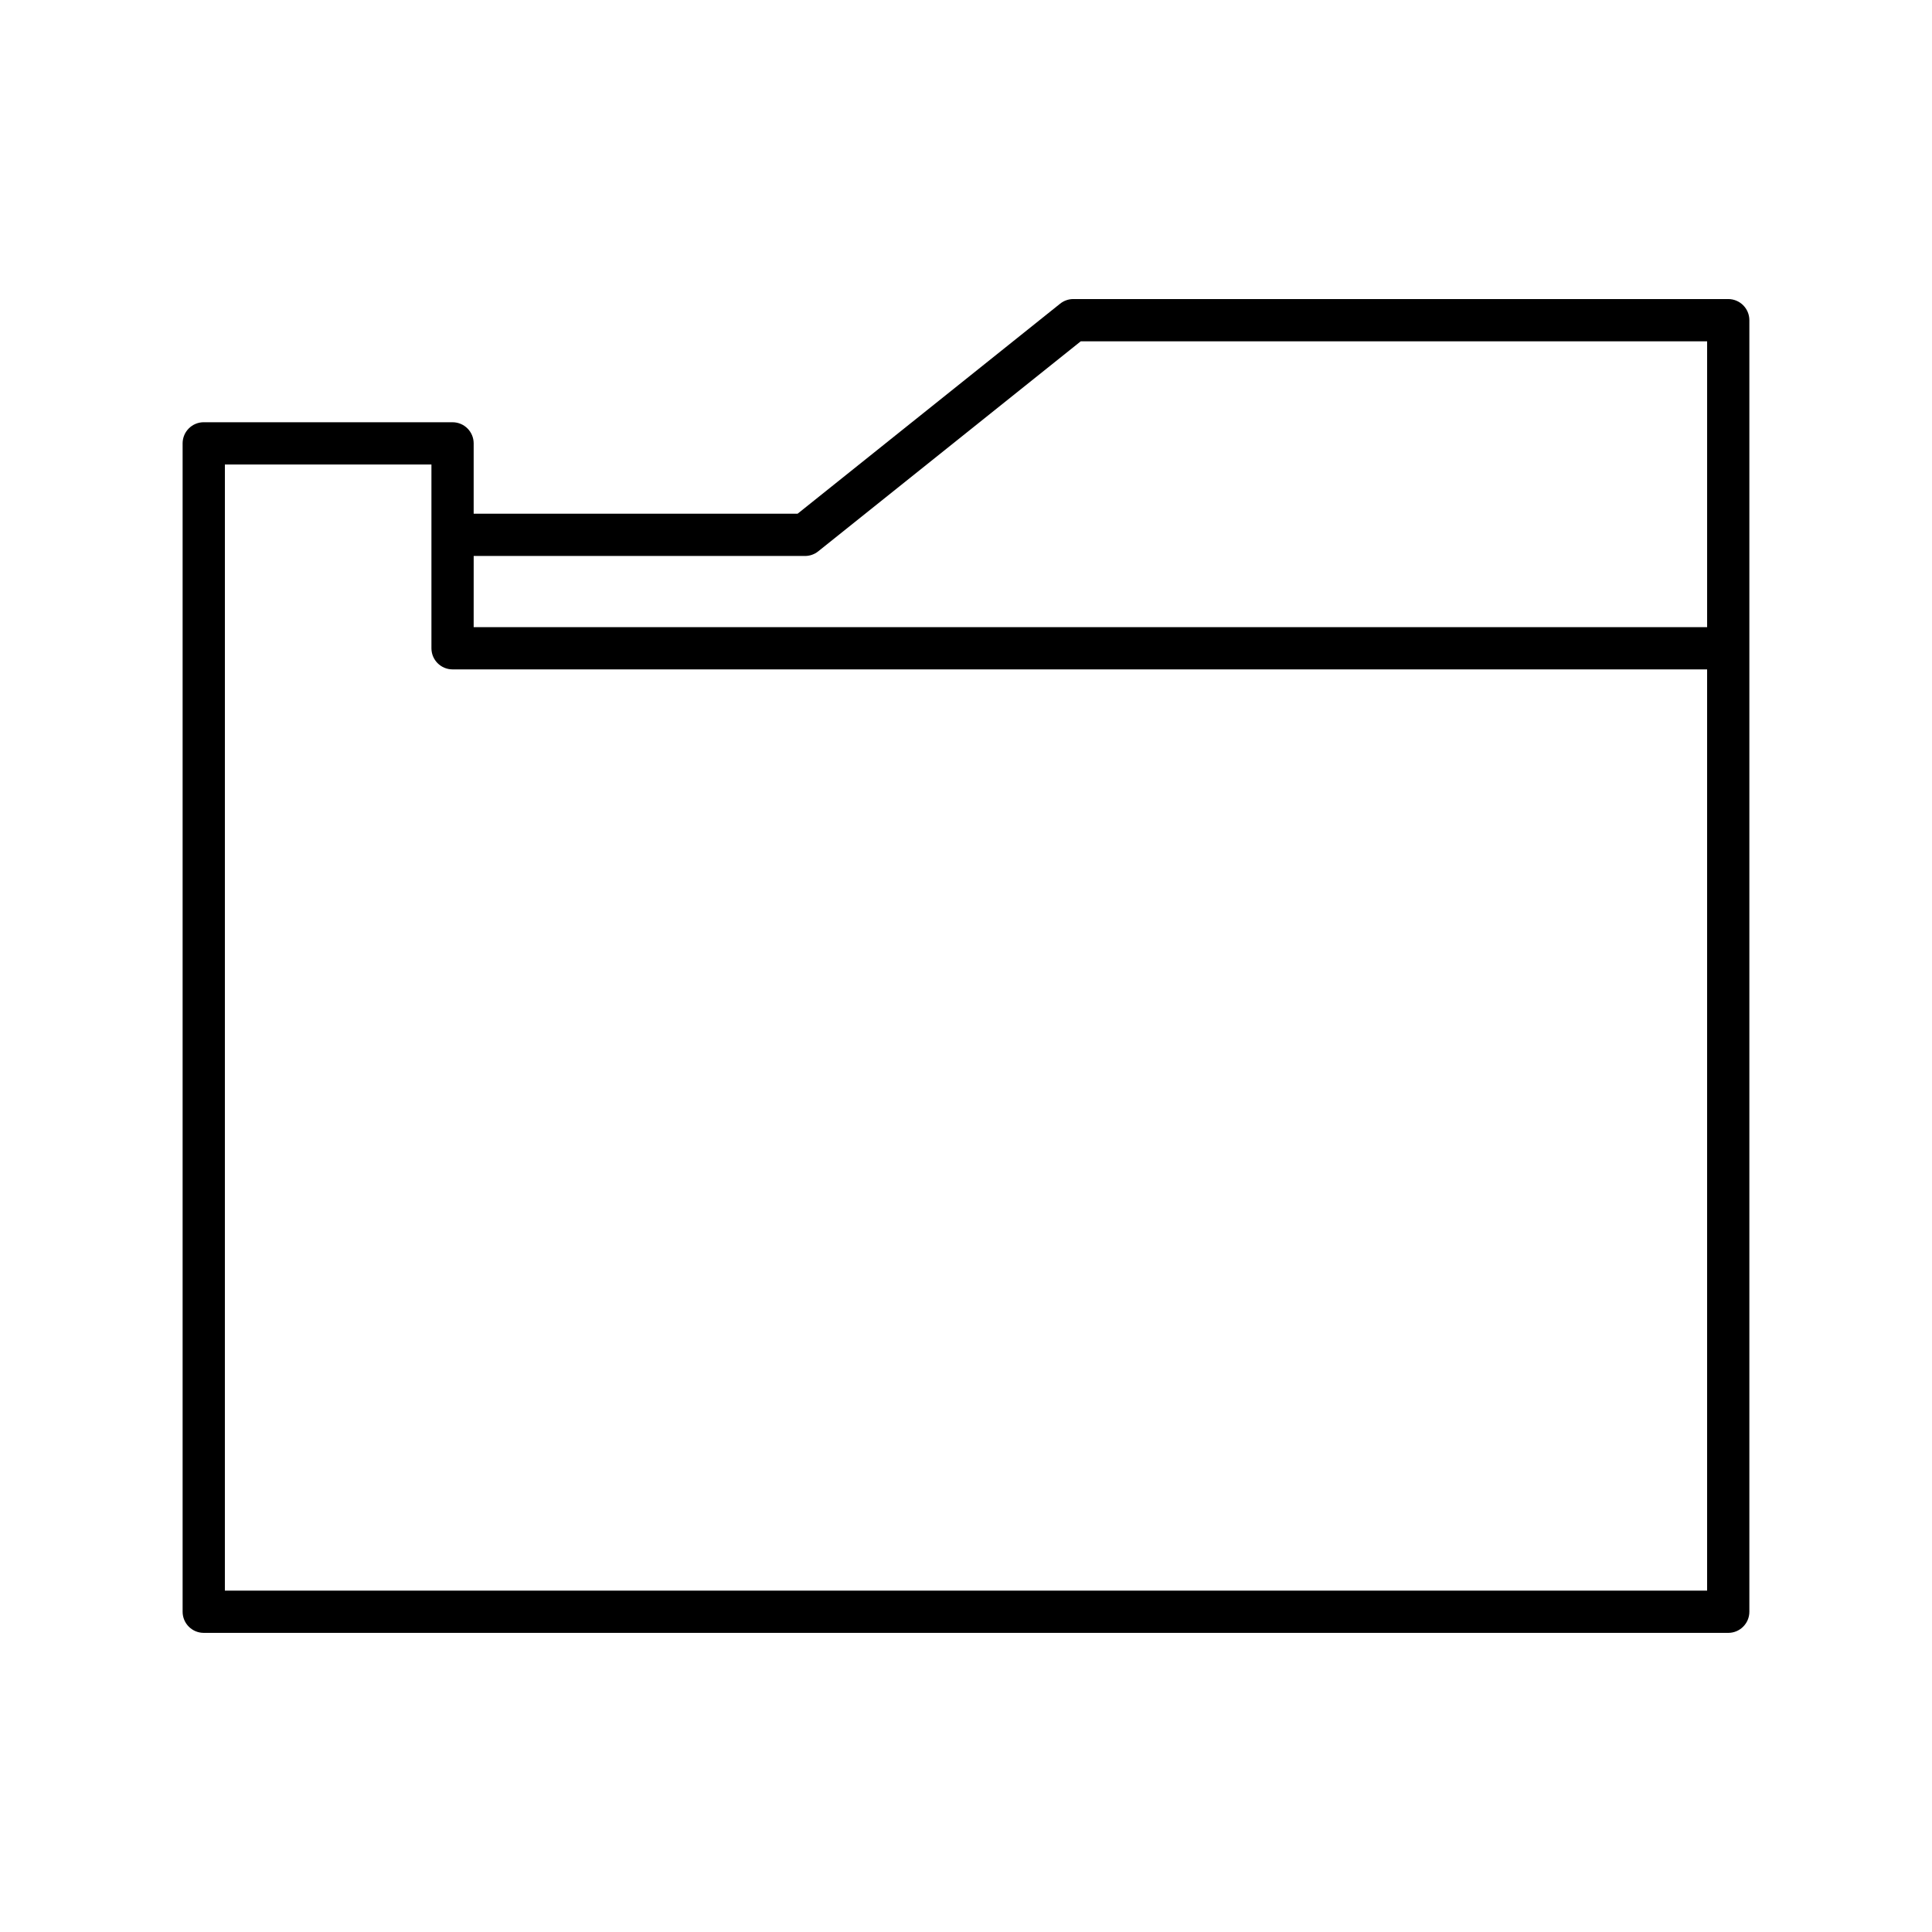
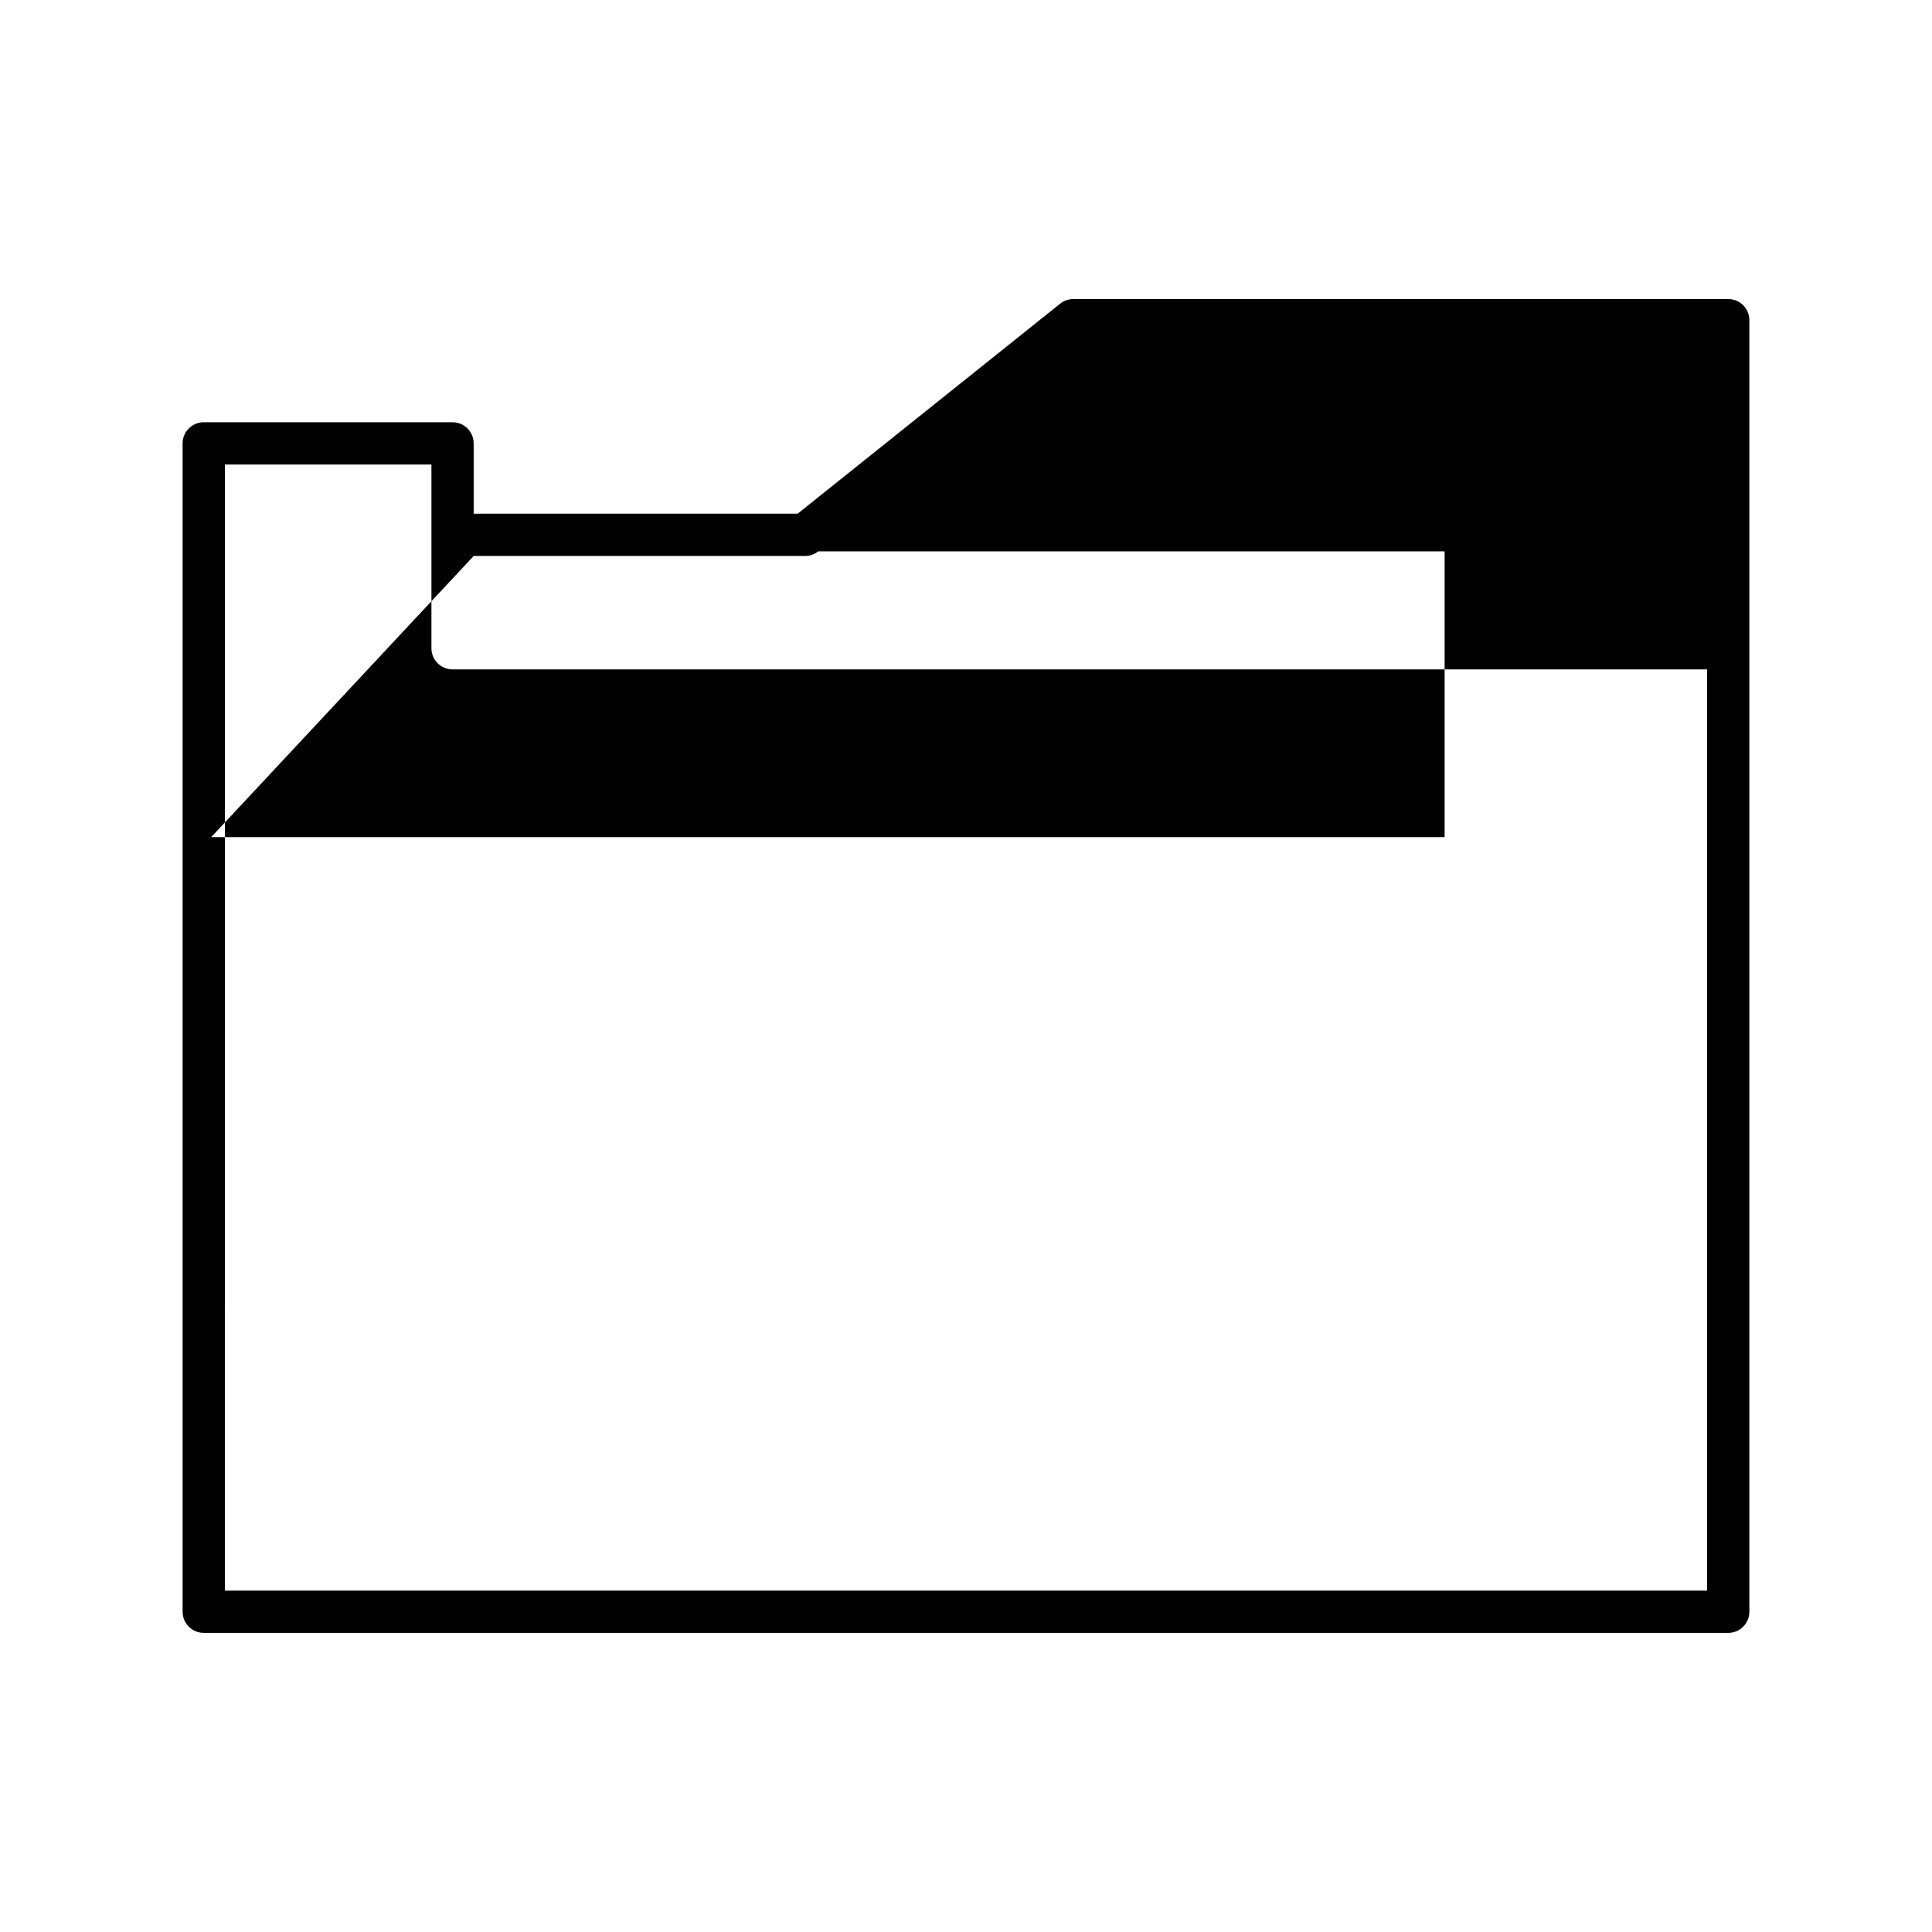
<svg xmlns="http://www.w3.org/2000/svg" fill="#000000" width="800px" height="800px" version="1.1" viewBox="144 144 512 512">
-   <path d="m198 576.73h404c3.09 0 5.598-2.508 5.598-5.598v-342.28c0-3.09-2.508-5.598-5.598-5.598h-173.56c-1.27 0-2.504 0.434-3.496 1.227l-69.57 55.656-85.848 0.004v-18.641c0-3.09-2.508-5.598-5.598-5.598l-65.934-0.004c-3.09 0-5.598 2.508-5.598 5.598v309.63c0 3.094 2.508 5.602 5.598 5.602zm71.531-285.39h87.809c1.27 0 2.504-0.434 3.496-1.227l69.57-55.656h166v75.746h-326.88zm-65.934-24.242h54.738v48.699c0 3.09 2.508 5.598 5.598 5.598h332.47v244.14l-392.81 0.004z" />
+   <path d="m198 576.73h404c3.09 0 5.598-2.508 5.598-5.598v-342.28c0-3.09-2.508-5.598-5.598-5.598h-173.56c-1.27 0-2.504 0.434-3.496 1.227l-69.57 55.656-85.848 0.004v-18.641c0-3.09-2.508-5.598-5.598-5.598l-65.934-0.004c-3.09 0-5.598 2.508-5.598 5.598v309.63c0 3.094 2.508 5.602 5.598 5.602zm71.531-285.39h87.809c1.27 0 2.504-0.434 3.496-1.227h166v75.746h-326.88zm-65.934-24.242h54.738v48.699c0 3.09 2.508 5.598 5.598 5.598h332.47v244.14l-392.81 0.004z" />
</svg>